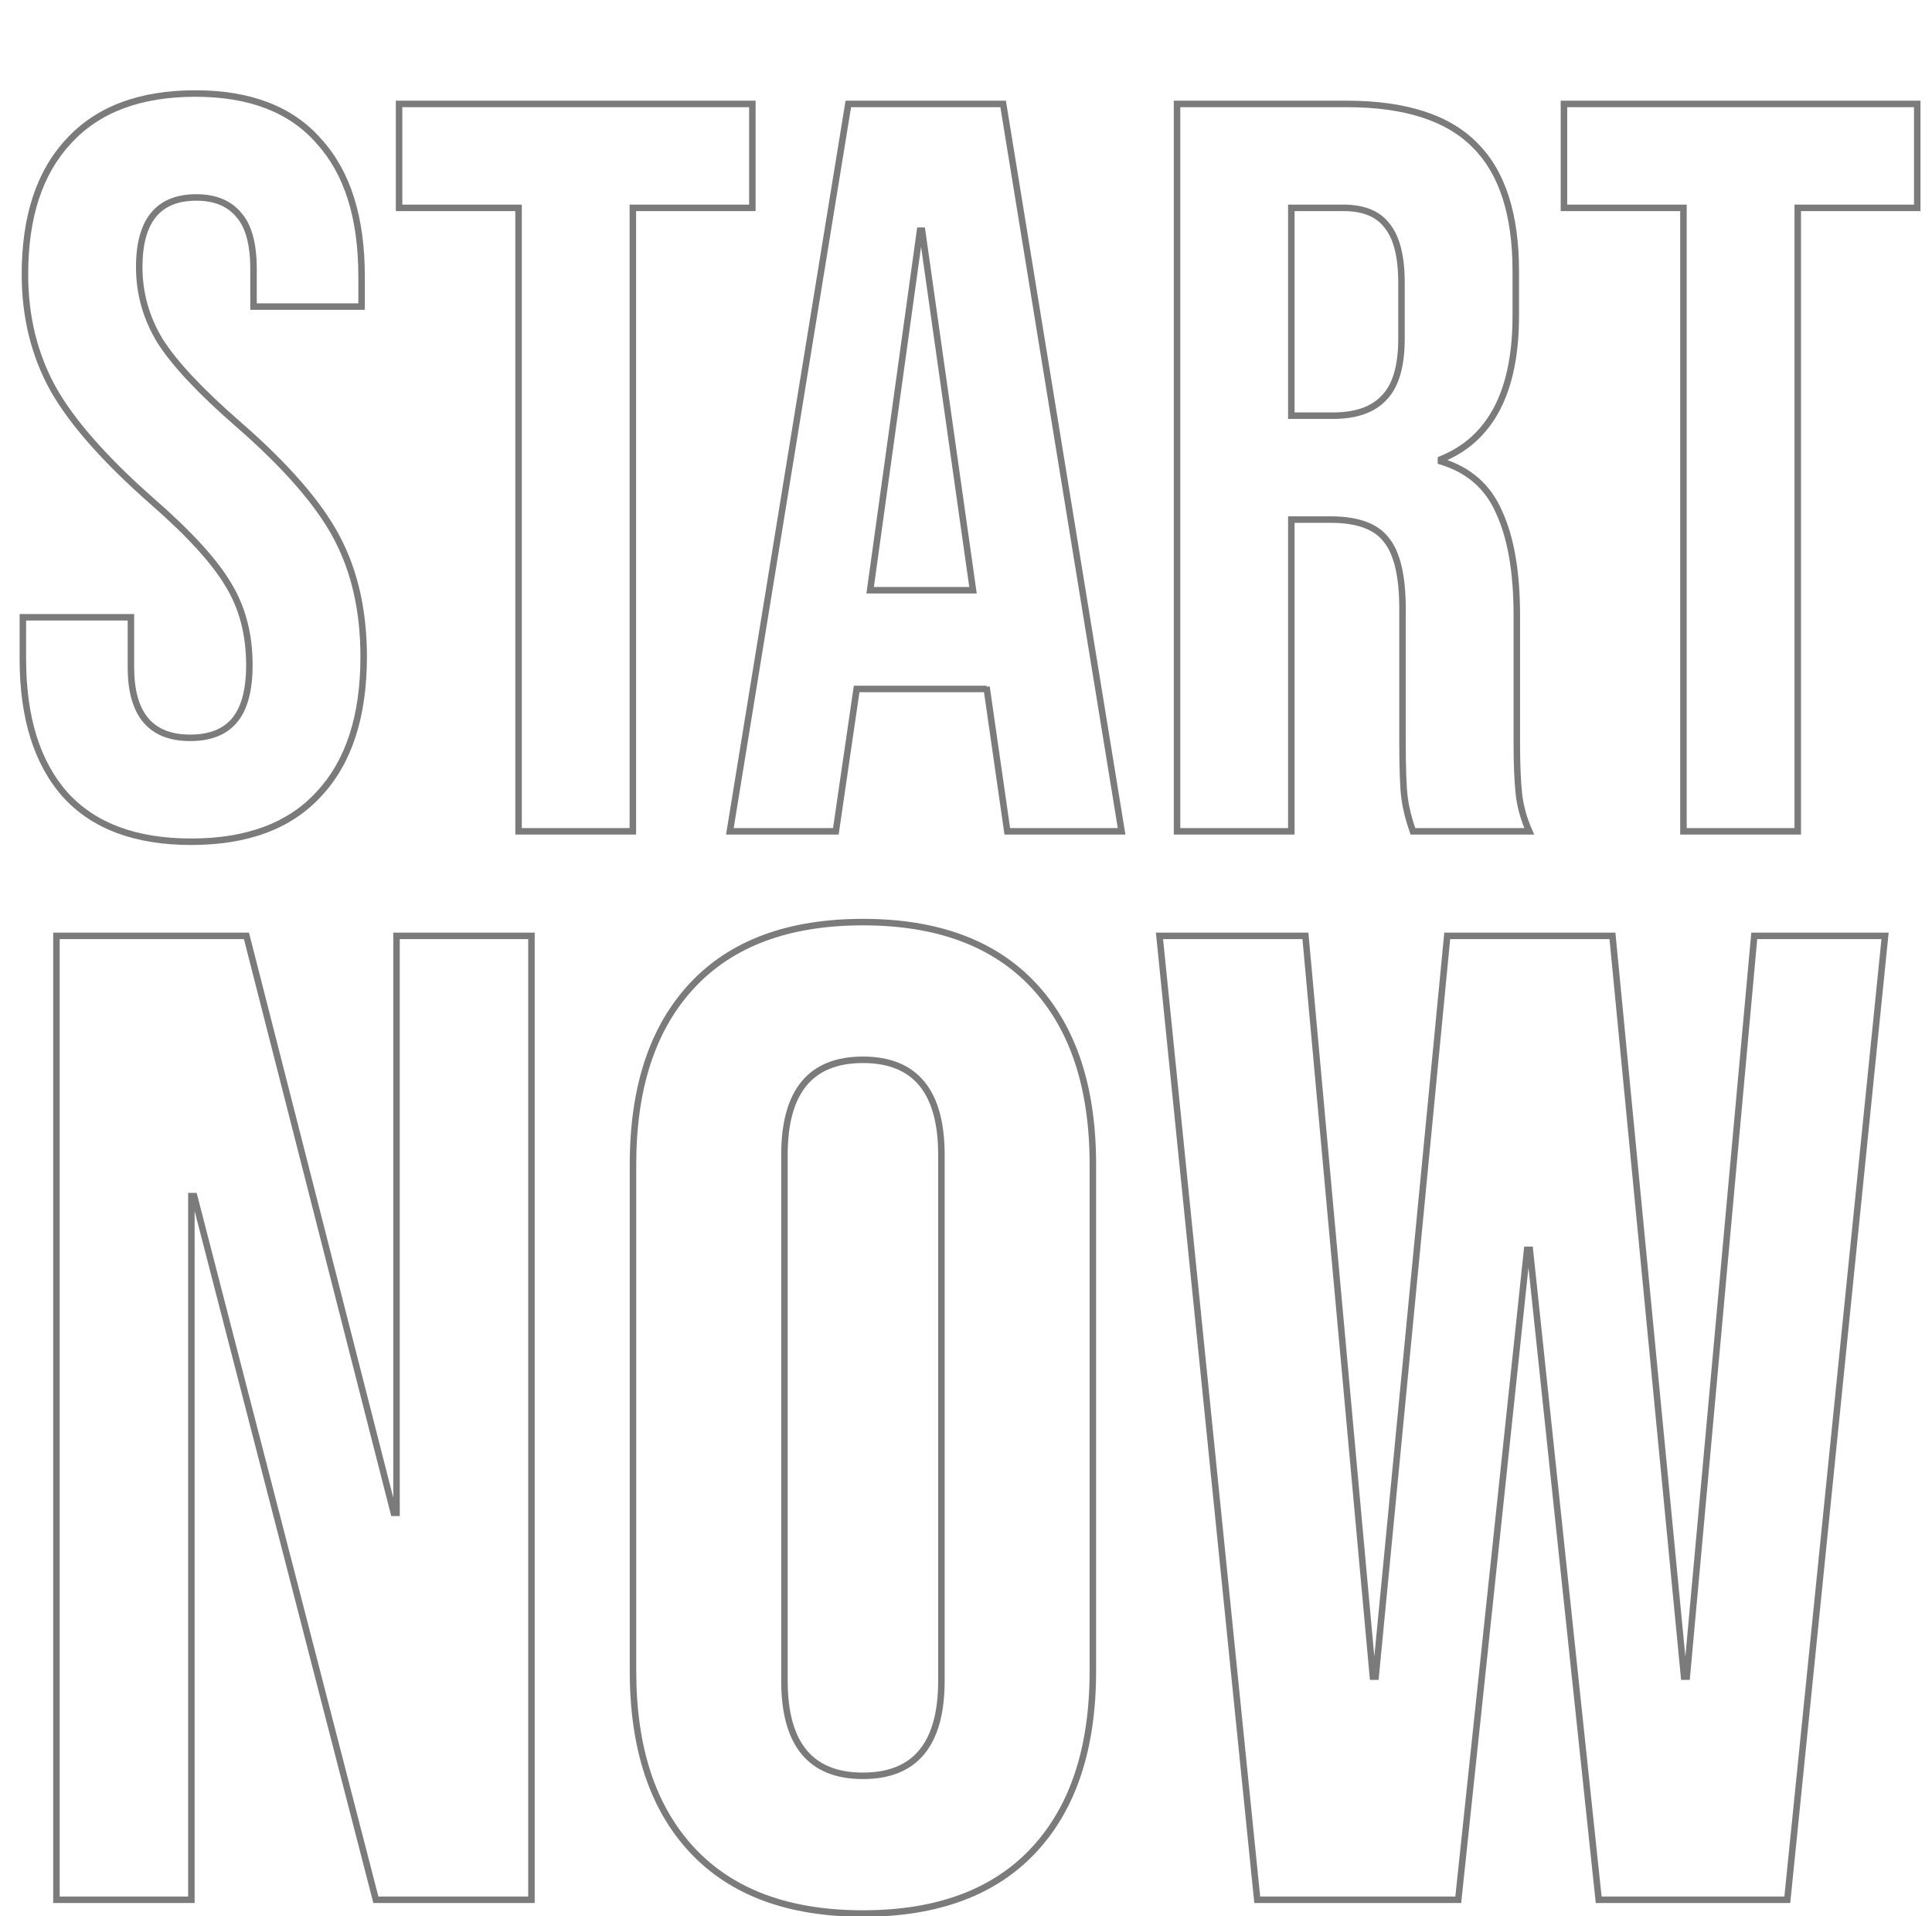
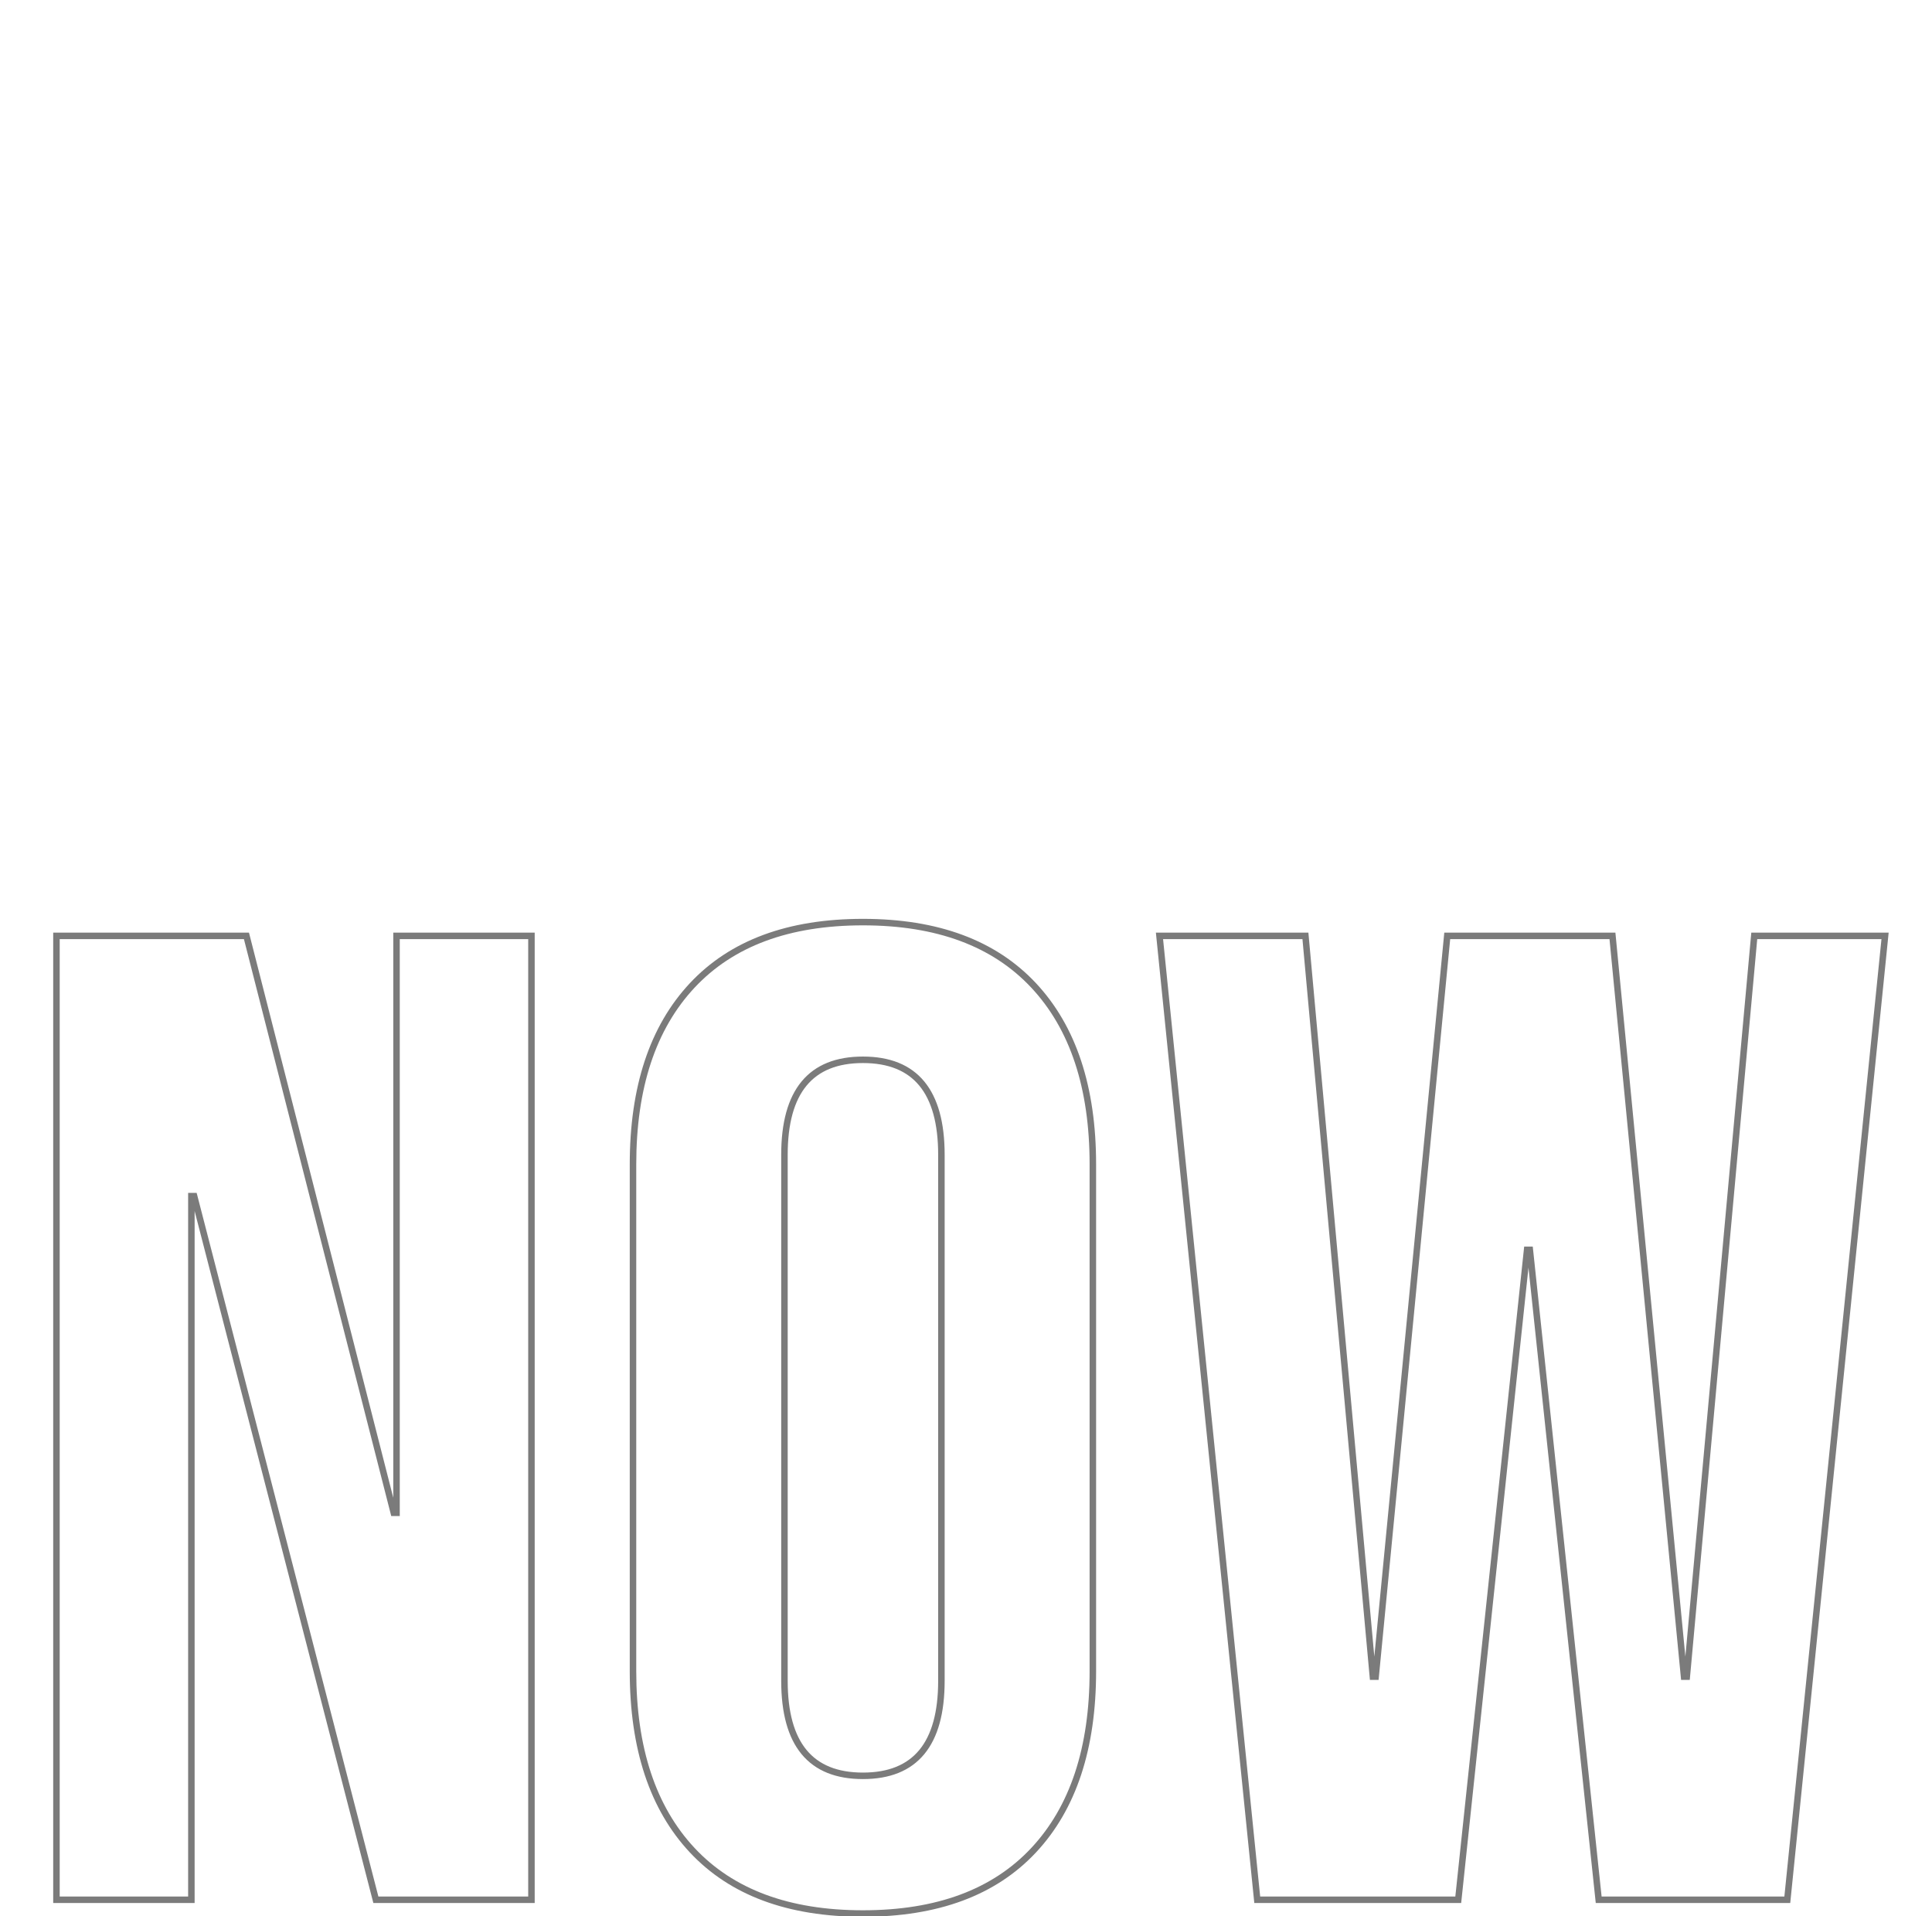
<svg xmlns="http://www.w3.org/2000/svg" width="595" height="590" viewBox="0 0 595 590" fill="none">
-   <path d="M20.16 244.8L19.413 245.465L19.421 245.473L20.16 244.8ZM7.04 190.08V189.08H6.04V190.08H7.04ZM40.32 190.08H41.32V189.08H40.32V190.08ZM72 222.08L71.25 221.418L71.247 221.421L72 222.08ZM70.4 180.16L69.538 180.667L69.545 180.678L70.4 180.16ZM46.72 154.24L46.058 154.99L46.063 154.994L46.72 154.24ZM16.32 119.68L15.444 120.163L15.448 120.17L16.32 119.68ZM21.12 43.52L21.851 44.202L21.858 44.194L21.12 43.52ZM98.24 43.52L97.485 44.176L97.493 44.185L97.501 44.194L98.24 43.52ZM111.36 94.4V95.4H112.36V94.4H111.36ZM78.08 94.4H77.08V95.4H78.08V94.4ZM73.6 66.24L72.828 66.876L72.838 66.887L72.847 66.898L73.6 66.24ZM49.28 104.96L48.425 105.478L48.431 105.488L48.436 105.497L49.28 104.96ZM73.28 130.56L72.624 131.314L72.624 131.315L73.28 130.56ZM103.68 165.44L102.797 165.909L102.797 165.909L103.68 165.44ZM98.24 244.48L97.509 243.797L97.501 243.806L98.24 244.48ZM58.88 258.2C42.002 258.2 29.402 253.458 20.899 244.127L19.421 245.473C28.412 255.342 41.625 260.2 58.88 260.2V258.2ZM20.907 244.135C12.376 234.564 8.04 220.861 8.04 202.88H6.04C6.04 221.165 10.451 235.409 19.413 245.465L20.907 244.135ZM8.04 202.88V190.08H6.04V202.88H8.04ZM7.04 191.08H40.32V189.08H7.04V191.08ZM39.32 190.08V205.44H41.32V190.08H39.32ZM39.32 205.44C39.32 212.809 40.861 218.521 44.114 222.402C47.395 226.317 52.275 228.2 58.56 228.2V226.2C52.685 226.2 48.445 224.456 45.646 221.118C42.819 217.745 41.32 212.578 41.32 205.44H39.32ZM58.56 228.2C64.725 228.2 69.52 226.432 72.753 222.739L71.247 221.421C68.506 224.554 64.342 226.2 58.56 226.2V228.2ZM72.75 222.742C76.186 218.847 77.8 212.793 77.8 204.8H75.8C75.8 212.594 74.214 218.059 71.25 221.418L72.75 222.742ZM77.8 204.8C77.8 195.257 75.629 186.859 71.255 179.642L69.545 180.678C73.704 187.541 75.8 195.57 75.8 204.8H77.8ZM71.262 179.653C66.913 172.26 58.923 163.535 47.377 153.486L46.063 154.994C57.557 164.998 65.354 173.554 69.538 180.667L71.262 179.653ZM47.382 153.49C32.912 140.723 22.873 129.289 17.192 119.19L15.448 120.17C21.287 130.551 31.515 142.157 46.058 154.99L47.382 153.49ZM17.196 119.197C11.524 108.905 8.68 97.34 8.68 84.48H6.68C6.68 97.647 9.595 109.548 15.444 120.163L17.196 119.197ZM8.68 84.48C8.68 66.937 13.117 53.56 21.851 44.202L20.389 42.838C11.203 52.679 6.68 66.61 6.68 84.48H8.68ZM21.858 44.194C30.578 34.644 43.289 29.8 60.16 29.8V27.8C42.897 27.8 29.581 32.77 20.381 42.846L21.858 44.194ZM60.16 29.8C76.815 29.8 89.195 34.642 97.485 44.176L98.995 42.864C90.219 32.771 77.211 27.8 60.16 27.8V29.8ZM97.501 44.194C106.023 53.547 110.36 67.137 110.36 85.12H112.36C112.36 66.836 107.95 52.693 98.979 42.846L97.501 44.194ZM110.36 85.12V94.4H112.36V85.12H110.36ZM111.36 93.4H78.08V95.4H111.36V93.4ZM79.08 94.4V82.88H77.08V94.4H79.08ZM79.08 82.88C79.08 75.112 77.578 69.267 74.353 65.582L72.847 66.898C75.596 70.04 77.08 75.287 77.08 82.88H79.08ZM74.372 65.604C71.153 61.695 66.465 59.8 60.48 59.8V61.8C66.015 61.8 70.074 63.531 72.828 66.876L74.372 65.604ZM60.48 59.8C54.401 59.8 49.68 61.661 46.507 65.525C43.365 69.353 41.88 74.982 41.88 82.24H43.88C43.88 75.205 45.328 70.114 48.053 66.794C50.747 63.513 54.825 61.8 60.48 61.8V59.8ZM41.88 82.24C41.88 90.532 44.065 98.285 48.425 105.478L50.135 104.442C45.962 97.555 43.88 90.161 43.88 82.24H41.88ZM48.436 105.497C52.994 112.659 61.081 121.268 72.624 131.314L73.936 129.806C62.44 119.799 54.526 111.341 50.124 104.423L48.436 105.497ZM72.624 131.315C87.303 144.079 97.333 155.612 102.797 165.909L104.563 164.971C98.934 154.362 88.697 142.641 73.936 129.805L72.624 131.315ZM102.797 165.909C108.253 176.193 111 188.293 111 202.24H113C113 188.027 110.2 175.594 104.563 164.971L102.797 165.909ZM111 202.24C111 220.427 106.455 234.228 97.51 243.797L98.971 245.163C108.372 235.105 113 220.746 113 202.24H111ZM97.501 243.806C88.784 253.354 75.968 258.2 58.88 258.2V260.2C76.352 260.2 89.776 255.233 98.978 245.154L97.501 243.806ZM159.703 64H160.703V63H159.703V64ZM122.903 64H121.903V65H122.903V64ZM122.903 32V31H121.903V32H122.903ZM231.703 32H232.703V31H231.703V32ZM231.703 64V65H232.703V64H231.703ZM194.903 64V63H193.903V64H194.903ZM194.903 256V257H195.903V256H194.903ZM159.703 256H158.703V257H159.703V256ZM159.703 63H122.903V65H159.703V63ZM123.903 64V32H121.903V64H123.903ZM122.903 33H231.703V31H122.903V33ZM230.703 32V64H232.703V32H230.703ZM231.703 63H194.903V65H231.703V63ZM193.903 64V256H195.903V64H193.903ZM194.903 255H159.703V257H194.903V255ZM160.703 256V64H158.703V256H160.703ZM261.258 32V31H260.407L260.271 31.839L261.258 32ZM308.938 32L309.924 31.839L309.788 31H308.938V32ZM345.418 256V257H346.594L346.405 255.839L345.418 256ZM310.218 256L309.228 256.142L309.351 257H310.218V256ZM303.818 211.52L304.807 211.378L302.818 211.52H303.818ZM303.818 212.16V213.16H304.818V212.16H303.818ZM263.818 212.16V211.16H262.953L262.828 212.016L263.818 212.16ZM257.418 256V257H258.282L258.407 256.144L257.418 256ZM224.778 256L223.791 255.839L223.601 257H224.778V256ZM299.658 181.76V182.76H300.809L300.648 181.62L299.658 181.76ZM283.978 71.04L284.968 70.9L284.846 70.04H283.978V71.04ZM283.338 71.04V70.04H282.467L282.347 70.903L283.338 71.04ZM267.977 181.76L266.987 181.623L266.829 182.76H267.977V181.76ZM261.258 33H308.938V31H261.258V33ZM307.951 32.161L344.431 256.161L346.405 255.839L309.924 31.839L307.951 32.161ZM345.418 255H310.218V257H345.418V255ZM311.207 255.858L304.807 211.378L302.828 211.662L309.228 256.142L311.207 255.858ZM302.818 211.52V212.16H304.818V211.52H302.818ZM303.818 211.16H263.818V213.16H303.818V211.16ZM262.828 212.016L256.428 255.856L258.407 256.144L264.807 212.304L262.828 212.016ZM257.418 255H224.778V257H257.418V255ZM225.764 256.161L262.244 32.161L260.271 31.839L223.791 255.839L225.764 256.161ZM300.648 181.62L284.968 70.9L282.987 71.18L298.667 181.9L300.648 181.62ZM283.978 70.04H283.338V72.04H283.978V70.04ZM282.347 70.903L266.987 181.623L268.968 181.897L284.328 71.177L282.347 70.903ZM267.977 182.76H299.658V180.76H267.977V182.76ZM362.495 32V31H361.495V32H362.495ZM454.335 44.8L453.619 45.498L453.628 45.507L454.335 44.8ZM443.775 141.44L443.401 140.512L442.775 140.765V141.44H443.775ZM443.775 142.08H442.775V142.824L443.488 143.038L443.775 142.08ZM461.695 157.76L460.777 158.157L460.782 158.167L460.786 158.177L461.695 157.76ZM467.775 244.48L466.78 244.585L466.781 244.59L467.775 244.48ZM470.975 256V257H472.514L471.889 255.594L470.975 256ZM435.135 256L434.192 256.333L434.427 257H435.135V256ZM426.815 166.08L426.03 166.7L426.04 166.712L426.05 166.724L426.815 166.08ZM397.695 160V159H396.695V160H397.695ZM397.695 256V257H398.695V256H397.695ZM362.495 256H361.495V257H362.495V256ZM426.175 122.56L425.468 121.853L425.457 121.864L425.447 121.875L426.175 122.56ZM427.135 69.44L426.341 70.047L426.352 70.062L426.363 70.076L427.135 69.44ZM397.695 64V63H396.695V64H397.695ZM397.695 128H396.695V129H397.695V128ZM362.495 33H414.655V31H362.495V33ZM414.655 33C432.657 33 445.566 37.239 453.619 45.498L455.051 44.102C446.464 35.295 432.919 31 414.655 31V33ZM453.628 45.507C461.686 53.565 465.815 66.164 465.815 83.52H467.815C467.815 65.889 463.624 52.675 455.042 44.093L453.628 45.507ZM465.815 83.52V97.28H467.815V83.52H465.815ZM465.815 97.28C465.815 108.806 463.91 118.126 460.168 125.297C456.438 132.447 450.86 137.508 443.401 140.512L444.149 142.368C452.05 139.185 457.992 133.793 461.942 126.223C465.88 118.674 467.815 109.007 467.815 97.28H465.815ZM442.775 141.44V142.08H444.775V141.44H442.775ZM443.488 143.038C451.75 145.517 457.486 150.545 460.777 158.157L462.613 157.363C459.078 149.188 452.867 143.763 444.062 141.122L443.488 143.038ZM460.786 158.177C464.33 165.89 466.135 176.289 466.135 189.44H468.135C468.135 176.137 466.314 165.417 462.604 157.342L460.786 158.177ZM466.135 189.44V228.8H468.135V189.44H466.135ZM466.135 228.8C466.135 235.218 466.349 240.483 466.78 244.585L468.77 244.375C468.348 240.371 468.135 235.182 468.135 228.8H466.135ZM466.781 244.59C467.22 248.541 468.316 252.48 470.061 256.406L471.889 255.594C470.22 251.84 469.183 248.099 468.769 244.37L466.781 244.59ZM470.975 255H435.135V257H470.975V255ZM436.078 255.667C434.817 252.094 433.982 248.748 433.566 245.628L431.584 245.892C432.021 249.172 432.893 252.653 434.192 256.333L436.078 255.667ZM433.566 245.628C433.149 242.502 432.935 236.804 432.935 228.48H430.935C430.935 236.796 431.147 242.618 431.584 245.892L433.566 245.628ZM432.935 228.48V187.52H430.935V228.48H432.935ZM432.935 187.52C432.935 177.234 431.234 169.775 427.58 165.436L426.05 166.724C429.223 170.492 430.935 177.326 430.935 187.52H432.935ZM427.6 165.46C424.123 161.056 418.092 159 409.855 159V161C417.831 161 423.107 162.997 426.03 166.7L427.6 165.46ZM409.855 159H397.695V161H409.855V159ZM396.695 160V256H398.695V160H396.695ZM397.695 255H362.495V257H397.695V255ZM363.495 256V32H361.495V256H363.495ZM410.495 129C417.694 129 423.234 127.144 426.903 123.245L425.447 121.875C422.29 125.229 417.376 127 410.495 127V129ZM426.882 123.267C430.788 119.361 432.615 112.952 432.615 104.32H430.615C430.615 112.755 428.815 118.506 425.468 121.853L426.882 123.267ZM432.615 104.32V87.04H430.615V104.32H432.615ZM432.615 87.04C432.615 78.854 431.115 72.7 427.907 68.804L426.363 70.076C429.128 73.433 430.615 79.013 430.615 87.04H432.615ZM427.929 68.832C424.905 64.877 420.074 63 413.695 63V65C419.689 65 423.819 66.749 426.341 70.047L427.929 68.832ZM413.695 63H397.695V65H413.695V63ZM396.695 64V128H398.695V64H396.695ZM397.695 129H410.495V127H397.695V129ZM518.453 64H519.453V63H518.453V64ZM481.653 64H480.653V65H481.653V64ZM481.653 32V31H480.653V32H481.653ZM590.453 32H591.453V31H590.453V32ZM590.453 64V65H591.453V64H590.453ZM553.653 64V63H552.653V64H553.653ZM553.653 256V257H554.653V256H553.653ZM518.453 256H517.453V257H518.453V256ZM518.453 63H481.653V65H518.453V63ZM482.653 64V32H480.653V64H482.653ZM481.653 33H590.453V31H481.653V33ZM589.453 32V64H591.453V32H589.453ZM590.453 63H553.653V65H590.453V63ZM552.653 64V256H554.653V64H552.653ZM553.653 255H518.453V257H553.653V255ZM519.453 256V64H517.453V256H519.453Z" fill="#7B7B7B" />
  <path d="M17.385 288.187V287.187H16.385V288.187H17.385ZM75.899 288.187L76.868 287.94L76.676 287.187H75.899V288.187ZM121.269 465.851L120.3 466.098L120.492 466.851H121.269V465.851ZM122.117 465.851V466.851H123.117V465.851H122.117ZM122.117 288.187V287.187H121.117V288.187H122.117ZM163.671 288.187H164.671V287.187H163.671V288.187ZM163.671 585V586H164.671V585H163.671ZM115.757 585L114.789 585.25L114.982 586H115.757V585ZM59.786 368.327L60.755 368.077L60.561 367.327H59.786V368.327ZM58.938 368.327V367.327H57.938V368.327H58.938ZM58.938 585V586H59.938V585H58.938ZM17.385 585H16.385V586H17.385V585ZM17.385 289.187H75.899V287.187H17.385V289.187ZM74.93 288.435L120.3 466.098L122.238 465.603L76.868 287.94L74.93 288.435ZM121.269 466.851H122.117V464.851H121.269V466.851ZM123.117 465.851V288.187H121.117V465.851H123.117ZM122.117 289.187H163.671V287.187H122.117V289.187ZM162.671 288.187V585H164.671V288.187H162.671ZM163.671 584H115.757V586H163.671V584ZM116.725 584.75L60.755 368.077L58.818 368.577L114.789 585.25L116.725 584.75ZM59.786 367.327H58.938V369.327H59.786V367.327ZM57.938 368.327V585H59.938V368.327H57.938ZM58.938 584H17.385V586H58.938V584ZM18.385 585V288.187H16.385V585H18.385ZM213.178 569.735L213.909 569.052L213.909 569.052L213.178 569.735ZM213.178 303.452L213.909 304.135L213.909 304.135L213.178 303.452ZM318.335 303.452L317.604 304.135L317.604 304.135L318.335 303.452ZM318.335 569.735L317.604 569.052L317.604 569.052L318.335 569.735ZM265.757 588.24C243.053 588.24 225.824 581.799 213.909 569.052L212.448 570.418C224.843 583.678 242.667 590.24 265.757 590.24V588.24ZM213.909 569.052C201.978 556.289 195.946 538.191 195.946 514.613H193.946C193.946 538.525 200.068 557.175 212.448 570.418L213.909 569.052ZM195.946 514.613V358.574H193.946V514.613H195.946ZM195.946 358.574C195.946 334.996 201.978 316.898 213.909 304.135L212.448 302.769C200.068 316.012 193.946 334.662 193.946 358.574H195.946ZM213.909 304.135C225.824 291.388 243.053 284.947 265.757 284.947V282.947C242.667 282.947 224.843 289.51 212.448 302.769L213.909 304.135ZM265.757 284.947C288.461 284.947 305.689 291.388 317.604 304.135L319.065 302.769C306.671 289.51 288.847 282.947 265.757 282.947V284.947ZM317.604 304.135C329.535 316.898 335.568 334.996 335.568 358.574H337.568C337.568 334.662 331.445 316.012 319.065 302.769L317.604 304.135ZM335.568 358.574V514.613H337.568V358.574H335.568ZM335.568 514.613C335.568 538.191 329.535 556.289 317.604 569.052L319.065 570.418C331.445 557.175 337.568 538.525 337.568 514.613H335.568ZM317.604 569.052C305.689 581.799 288.461 588.24 265.757 588.24V590.24C288.847 590.24 306.671 583.678 319.065 570.418L317.604 569.052ZM265.757 547.838C274.023 547.838 280.386 545.328 284.654 540.161C288.892 535.031 290.926 527.446 290.926 517.581H288.926C288.926 527.221 286.931 534.265 283.112 538.887C279.324 543.473 273.603 545.838 265.757 545.838V547.838ZM290.926 517.581V355.606H288.926V517.581H290.926ZM290.926 355.606C290.926 345.741 288.892 338.156 284.654 333.026C280.386 327.86 274.023 325.349 265.757 325.349V327.349C273.603 327.349 279.324 329.714 283.112 334.3C286.931 338.923 288.926 345.966 288.926 355.606H290.926ZM265.757 325.349C257.49 325.349 251.127 327.86 246.859 333.026C242.621 338.156 240.588 345.741 240.588 355.606H242.588C242.588 345.966 244.582 338.923 248.401 334.3C252.189 329.714 257.91 327.349 265.757 327.349V325.349ZM240.588 355.606V517.581H242.588V355.606H240.588ZM240.588 517.581C240.588 527.446 242.621 535.031 246.859 540.161C251.127 545.328 257.49 547.838 265.757 547.838V545.838C257.91 545.838 252.189 543.473 248.401 538.887C244.582 534.265 242.588 527.221 242.588 517.581H240.588ZM357.086 288.187V287.187H355.98L356.091 288.288L357.086 288.187ZM402.032 288.187L403.028 288.097L402.945 287.187H402.032V288.187ZM422.809 516.309L421.813 516.4L421.896 517.309H422.809V516.309ZM423.657 516.309V517.309H424.565L424.652 516.405L423.657 516.309ZM445.706 288.187V287.187H444.798L444.711 288.091L445.706 288.187ZM496.588 288.187L497.583 288.091L497.496 287.187H496.588V288.187ZM518.637 516.309L517.642 516.405L517.729 517.309H518.637V516.309ZM519.485 516.309V517.309H520.398L520.481 516.4L519.485 516.309ZM540.262 288.187V287.187H539.349L539.266 288.097L540.262 288.187ZM580.544 288.187L581.539 288.288L581.65 287.187H580.544V288.187ZM550.438 585V586H551.342L551.433 585.101L550.438 585ZM492.348 585L491.353 585.105L491.448 586H492.348V585ZM471.147 384.863L472.141 384.758L472.047 383.863H471.147V384.863ZM470.299 384.863V383.863H469.399L469.305 384.758L470.299 384.863ZM449.098 585V586H449.998L450.093 585.105L449.098 585ZM387.191 585L386.197 585.101L386.288 586H387.191V585ZM357.086 289.187H402.032V287.187H357.086V289.187ZM401.036 288.278L421.813 516.4L423.805 516.218L403.028 288.097L401.036 288.278ZM422.809 517.309H423.657V515.309H422.809V517.309ZM424.652 516.405L446.701 288.284L444.711 288.091L422.662 516.213L424.652 516.405ZM445.706 289.187H496.588V287.187H445.706V289.187ZM495.593 288.284L517.642 516.405L519.632 516.213L497.583 288.091L495.593 288.284ZM518.637 517.309H519.485V515.309H518.637V517.309ZM520.481 516.4L541.258 288.278L539.266 288.097L518.489 516.218L520.481 516.4ZM540.262 289.187H580.544V287.187H540.262V289.187ZM579.549 288.086L549.444 584.899L551.433 585.101L581.539 288.288L579.549 288.086ZM550.438 584H492.348V586H550.438V584ZM493.342 584.895L472.141 384.758L470.153 384.969L491.353 585.105L493.342 584.895ZM471.147 383.863H470.299V385.863H471.147V383.863ZM469.305 384.758L448.104 584.895L450.093 585.105L471.293 384.969L469.305 384.758ZM449.098 584H387.191V586H449.098V584ZM388.186 584.899L358.081 288.086L356.091 288.288L386.197 585.101L388.186 584.899Z" fill="#7B7B7B" />
</svg>